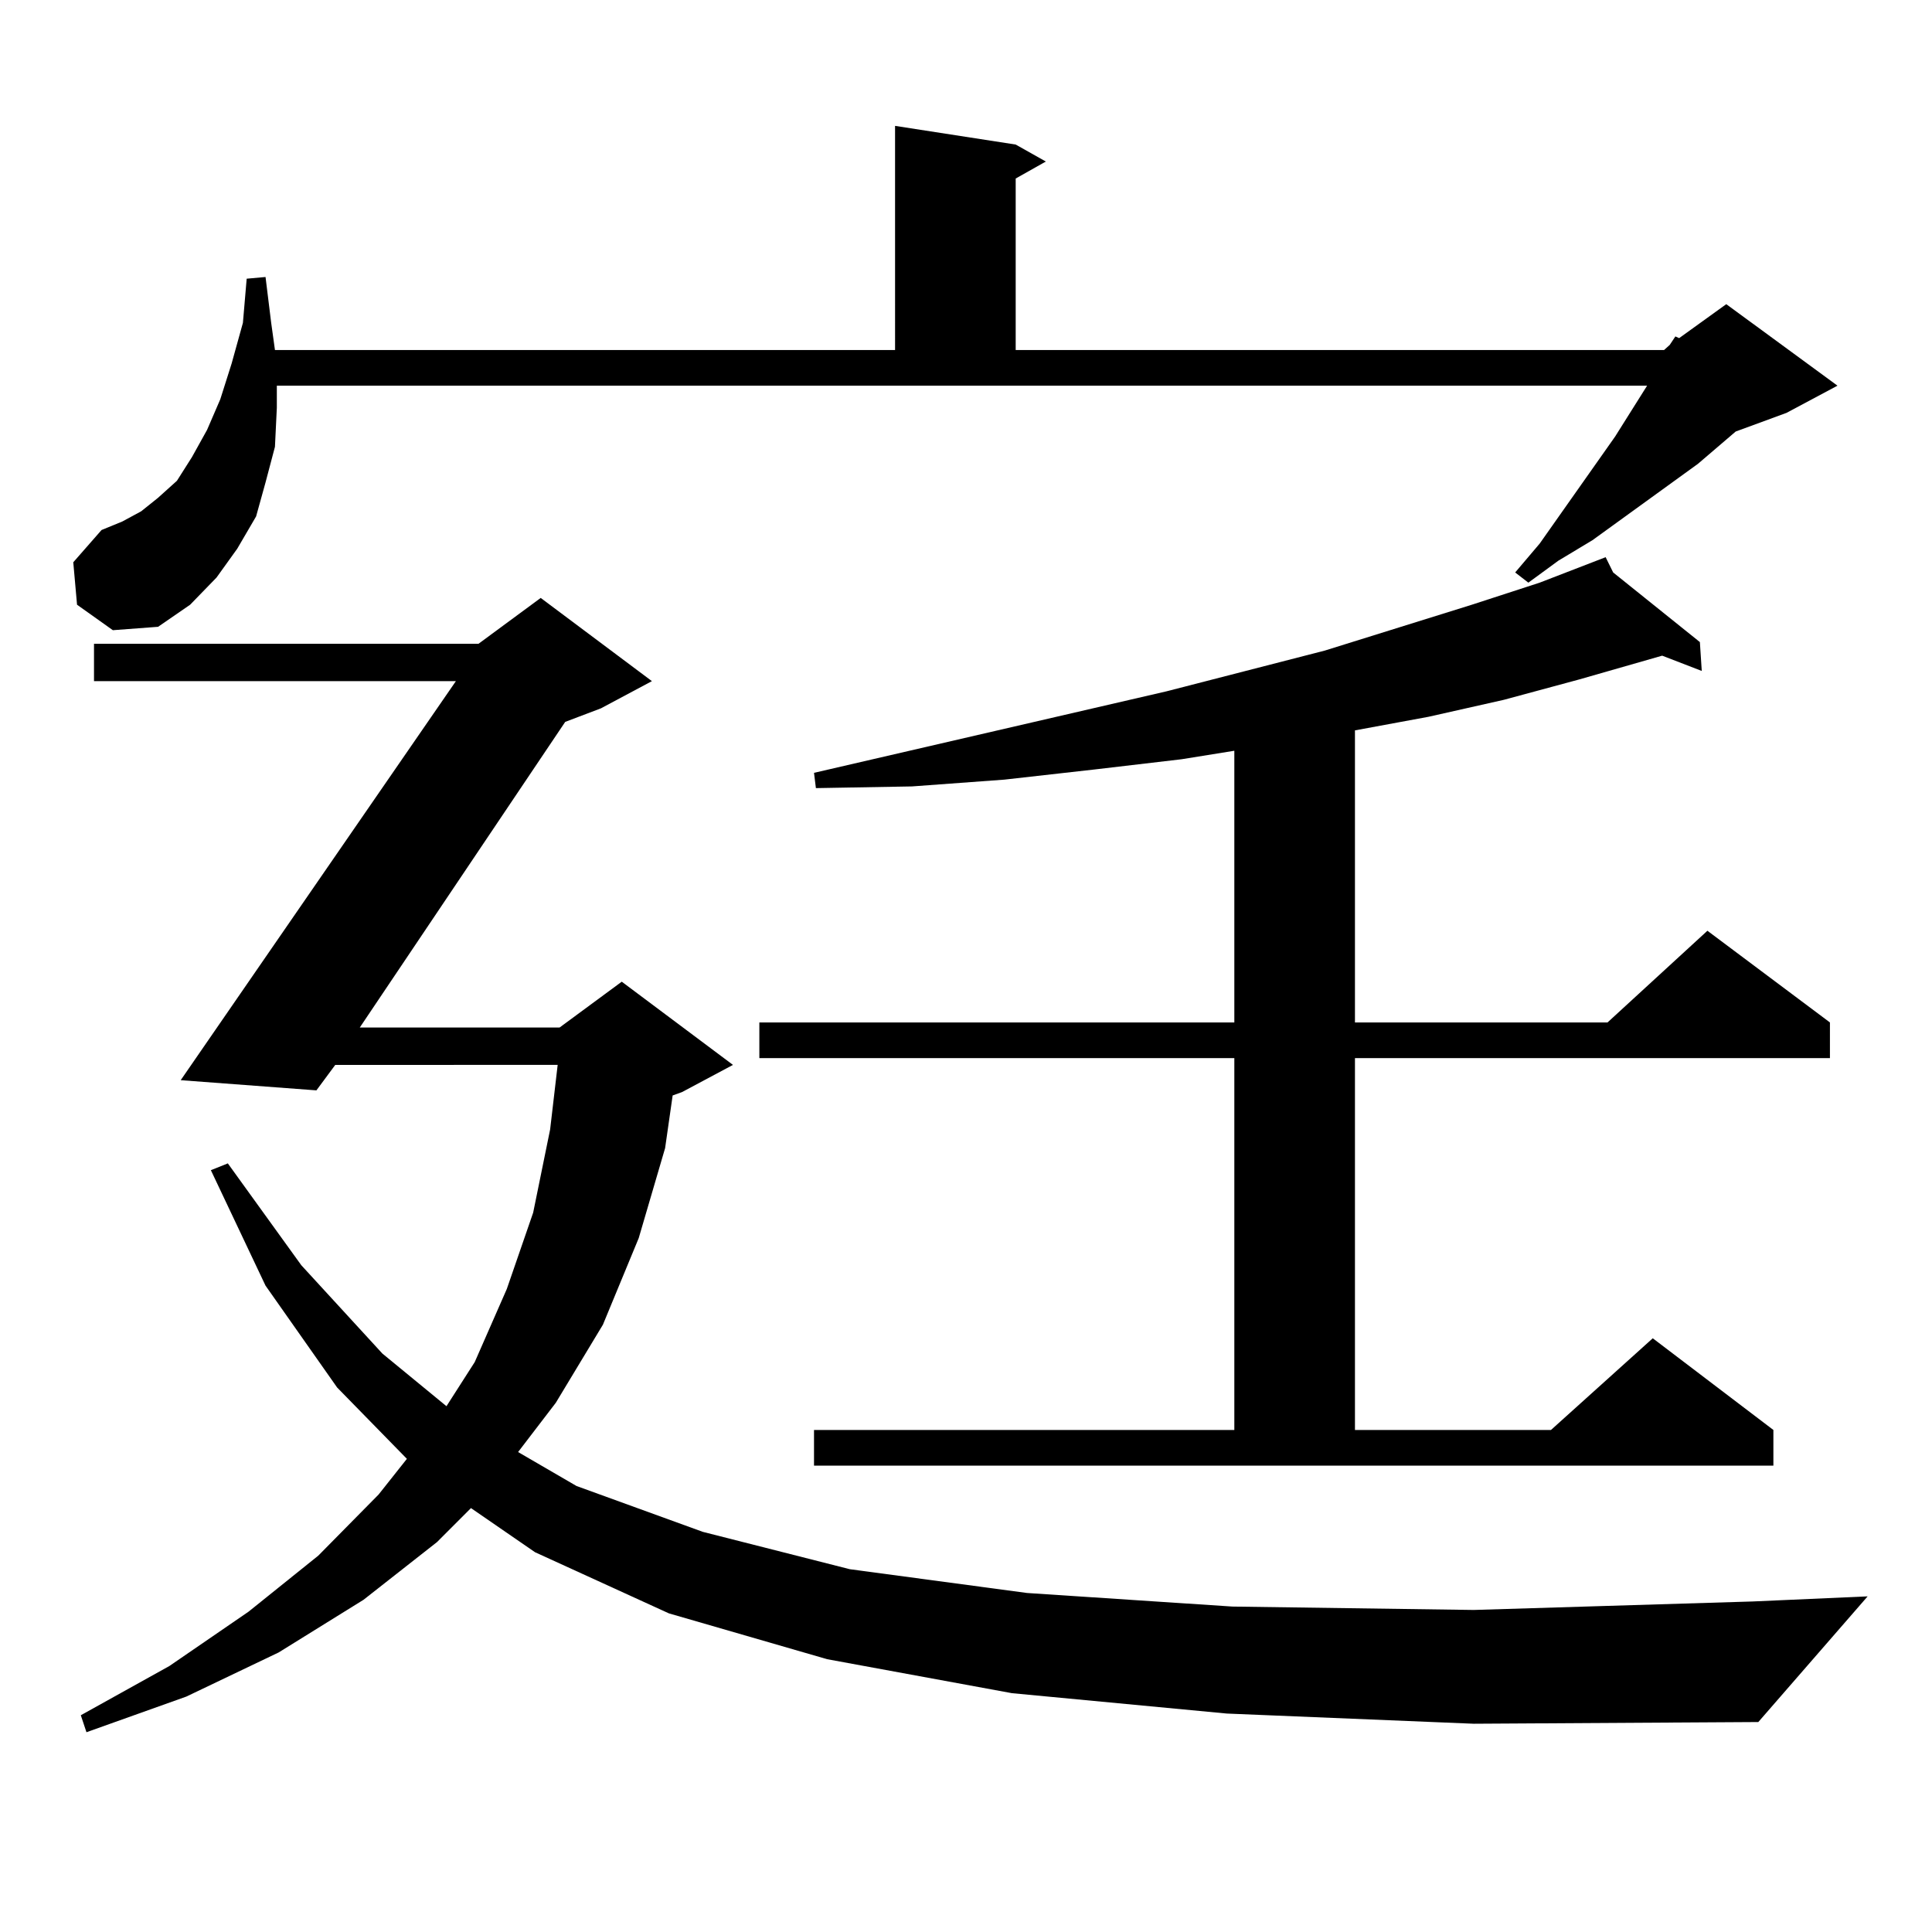
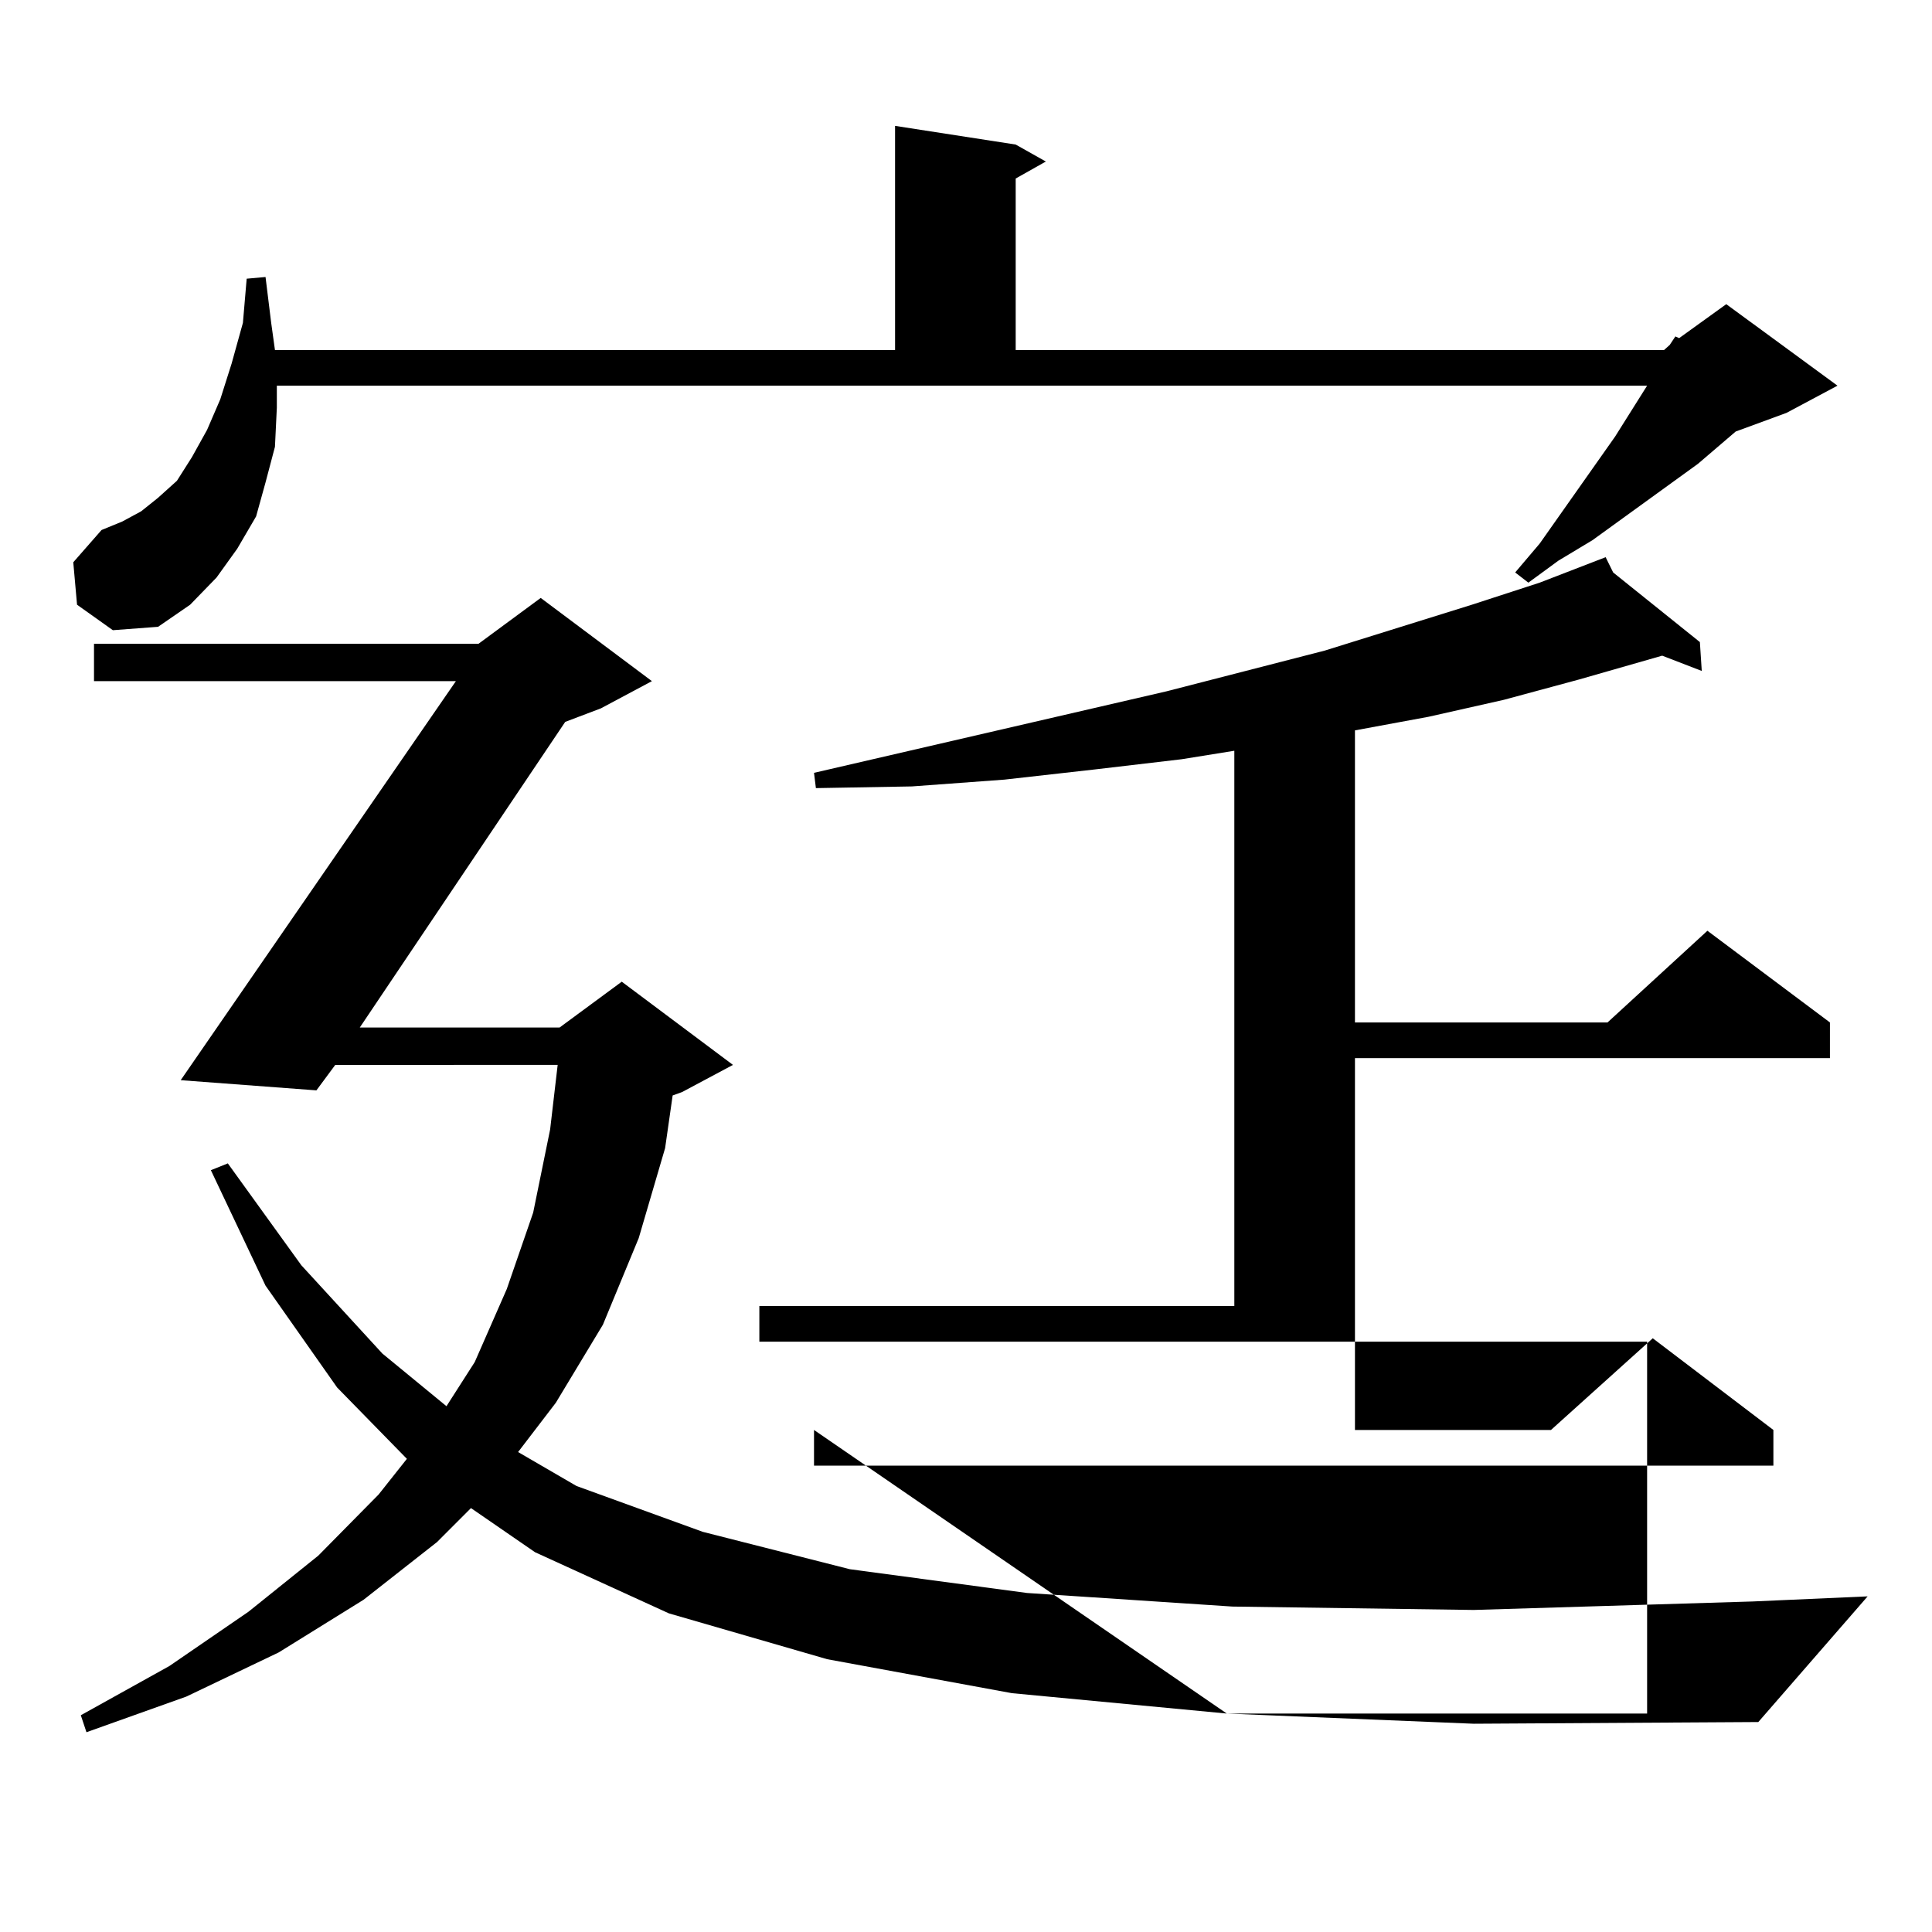
<svg xmlns="http://www.w3.org/2000/svg" version="1.1" id="图层_1" x="0px" y="0px" width="1000px" height="1000px" viewBox="0 0 1000 1000" enable-background="new 0 0 1000 1000" xml:space="preserve">
-   <path d="M39.877,313.004l-1.951-21.973l14.634-16.699l10.731-4.395l9.756-5.273l8.78-7.031l9.756-8.789l7.805-12.305l7.805-14.063  l6.829-15.82l5.854-18.457l5.854-21.094l1.951-22.852l9.756-0.879l2.927,23.73l1.951,14.063h320.968V65.152l62.438,9.668  l15.609,8.789l-15.609,8.789v88.77H861.32l2.927-2.637l2.927-4.395l1.951,0.879l24.39-17.578l57.56,42.188l-26.341,14.063  l-26.341,9.668l-19.512,16.699l-54.633,39.551l-17.561,10.547l-15.609,11.426l-6.829-5.273l12.683-14.941l39.023-55.371  l16.585-26.367H143.289v11.426l-0.976,20.215l-4.878,18.457l-4.878,17.578L122.802,284l-10.731,14.941l-13.658,14.063L81.827,324.43  l-23.414,1.758L39.877,313.004z M634.984,886.93l-111.217-10.547l-95.607-17.578l-81.949-23.73l-69.267-31.641l-33.17-22.852  l-17.561,17.578l-38.048,29.883l-43.901,27.246l-47.804,22.852l-51.706,18.457l-2.927-8.789l45.853-25.488l40.975-28.125  l36.097-29.004l31.219-31.641l14.634-18.457l-36.097-36.914l-37.072-52.734l-28.292-59.766l8.78-3.516l38.048,52.734l41.95,45.703  l33.17,27.246l14.634-22.852l16.585-37.793l13.658-39.551l8.78-43.066l3.902-33.398H173.532l-9.756,13.184l-70.242-5.273  L235.97,352.555H48.657v-19.336h199.02l32.194-23.73l57.56,43.066l-26.341,14.063l-18.536,7.031L186.215,531.852h103.412  l32.194-23.73l57.56,43.066L353.04,565.25l-4.878,1.758l-3.902,27.246l-13.658,46.582l-18.536,44.824l-24.39,40.43l-19.512,25.488  l30.243,17.578l65.364,23.73l76.096,19.336l91.705,12.305l106.339,7.031l124.875,1.758l144.387-4.395l59.511-2.637L910.1,891.324  l-147.313,0.879L634.984,886.93z M421.331,740.152h217.556v-192.48H393.039v-18.457h245.848V388.59l-27.316,4.395l-44.877,5.273  l-46.828,5.273l-47.804,3.516l-49.755,0.879l-0.976-7.91l182.435-42.188l81.949-21.094l76.096-23.73l35.121-11.426l34.146-13.184  l3.902,7.91l44.877,36.035l0.976,14.941l-20.487-7.91l-42.926,12.305l-39.023,10.547l-39.023,8.789l-38.048,7.031v151.172h130.729  l51.706-47.461l63.413,47.461v18.457H701.324v192.48h101.461l52.682-47.461l62.438,47.461v18.457H421.331V740.152z" />
+   <path d="M39.877,313.004l-1.951-21.973l14.634-16.699l10.731-4.395l9.756-5.273l8.78-7.031l9.756-8.789l7.805-12.305l7.805-14.063  l6.829-15.82l5.854-18.457l5.854-21.094l1.951-22.852l9.756-0.879l2.927,23.73l1.951,14.063h320.968V65.152l62.438,9.668  l15.609,8.789l-15.609,8.789v88.77H861.32l2.927-2.637l2.927-4.395l1.951,0.879l24.39-17.578l57.56,42.188l-26.341,14.063  l-26.341,9.668l-19.512,16.699l-54.633,39.551l-17.561,10.547l-15.609,11.426l-6.829-5.273l12.683-14.941l39.023-55.371  l16.585-26.367H143.289v11.426l-0.976,20.215l-4.878,18.457l-4.878,17.578L122.802,284l-10.731,14.941l-13.658,14.063L81.827,324.43  l-23.414,1.758L39.877,313.004z M634.984,886.93l-111.217-10.547l-95.607-17.578l-81.949-23.73l-69.267-31.641l-33.17-22.852  l-17.561,17.578l-38.048,29.883l-43.901,27.246l-47.804,22.852l-51.706,18.457l-2.927-8.789l45.853-25.488l40.975-28.125  l36.097-29.004l31.219-31.641l14.634-18.457l-36.097-36.914l-37.072-52.734l-28.292-59.766l8.78-3.516l38.048,52.734l41.95,45.703  l33.17,27.246l14.634-22.852l16.585-37.793l13.658-39.551l8.78-43.066l3.902-33.398H173.532l-9.756,13.184l-70.242-5.273  L235.97,352.555H48.657v-19.336h199.02l32.194-23.73l57.56,43.066l-26.341,14.063l-18.536,7.031L186.215,531.852h103.412  l32.194-23.73l57.56,43.066L353.04,565.25l-4.878,1.758l-3.902,27.246l-13.658,46.582l-18.536,44.824l-24.39,40.43l-19.512,25.488  l30.243,17.578l65.364,23.73l76.096,19.336l91.705,12.305l106.339,7.031l124.875,1.758l144.387-4.395l59.511-2.637L910.1,891.324  l-147.313,0.879L634.984,886.93z h217.556v-192.48H393.039v-18.457h245.848V388.59l-27.316,4.395l-44.877,5.273  l-46.828,5.273l-47.804,3.516l-49.755,0.879l-0.976-7.91l182.435-42.188l81.949-21.094l76.096-23.73l35.121-11.426l34.146-13.184  l3.902,7.91l44.877,36.035l0.976,14.941l-20.487-7.91l-42.926,12.305l-39.023,10.547l-39.023,8.789l-38.048,7.031v151.172h130.729  l51.706-47.461l63.413,47.461v18.457H701.324v192.48h101.461l52.682-47.461l62.438,47.461v18.457H421.331V740.152z" />
</svg>